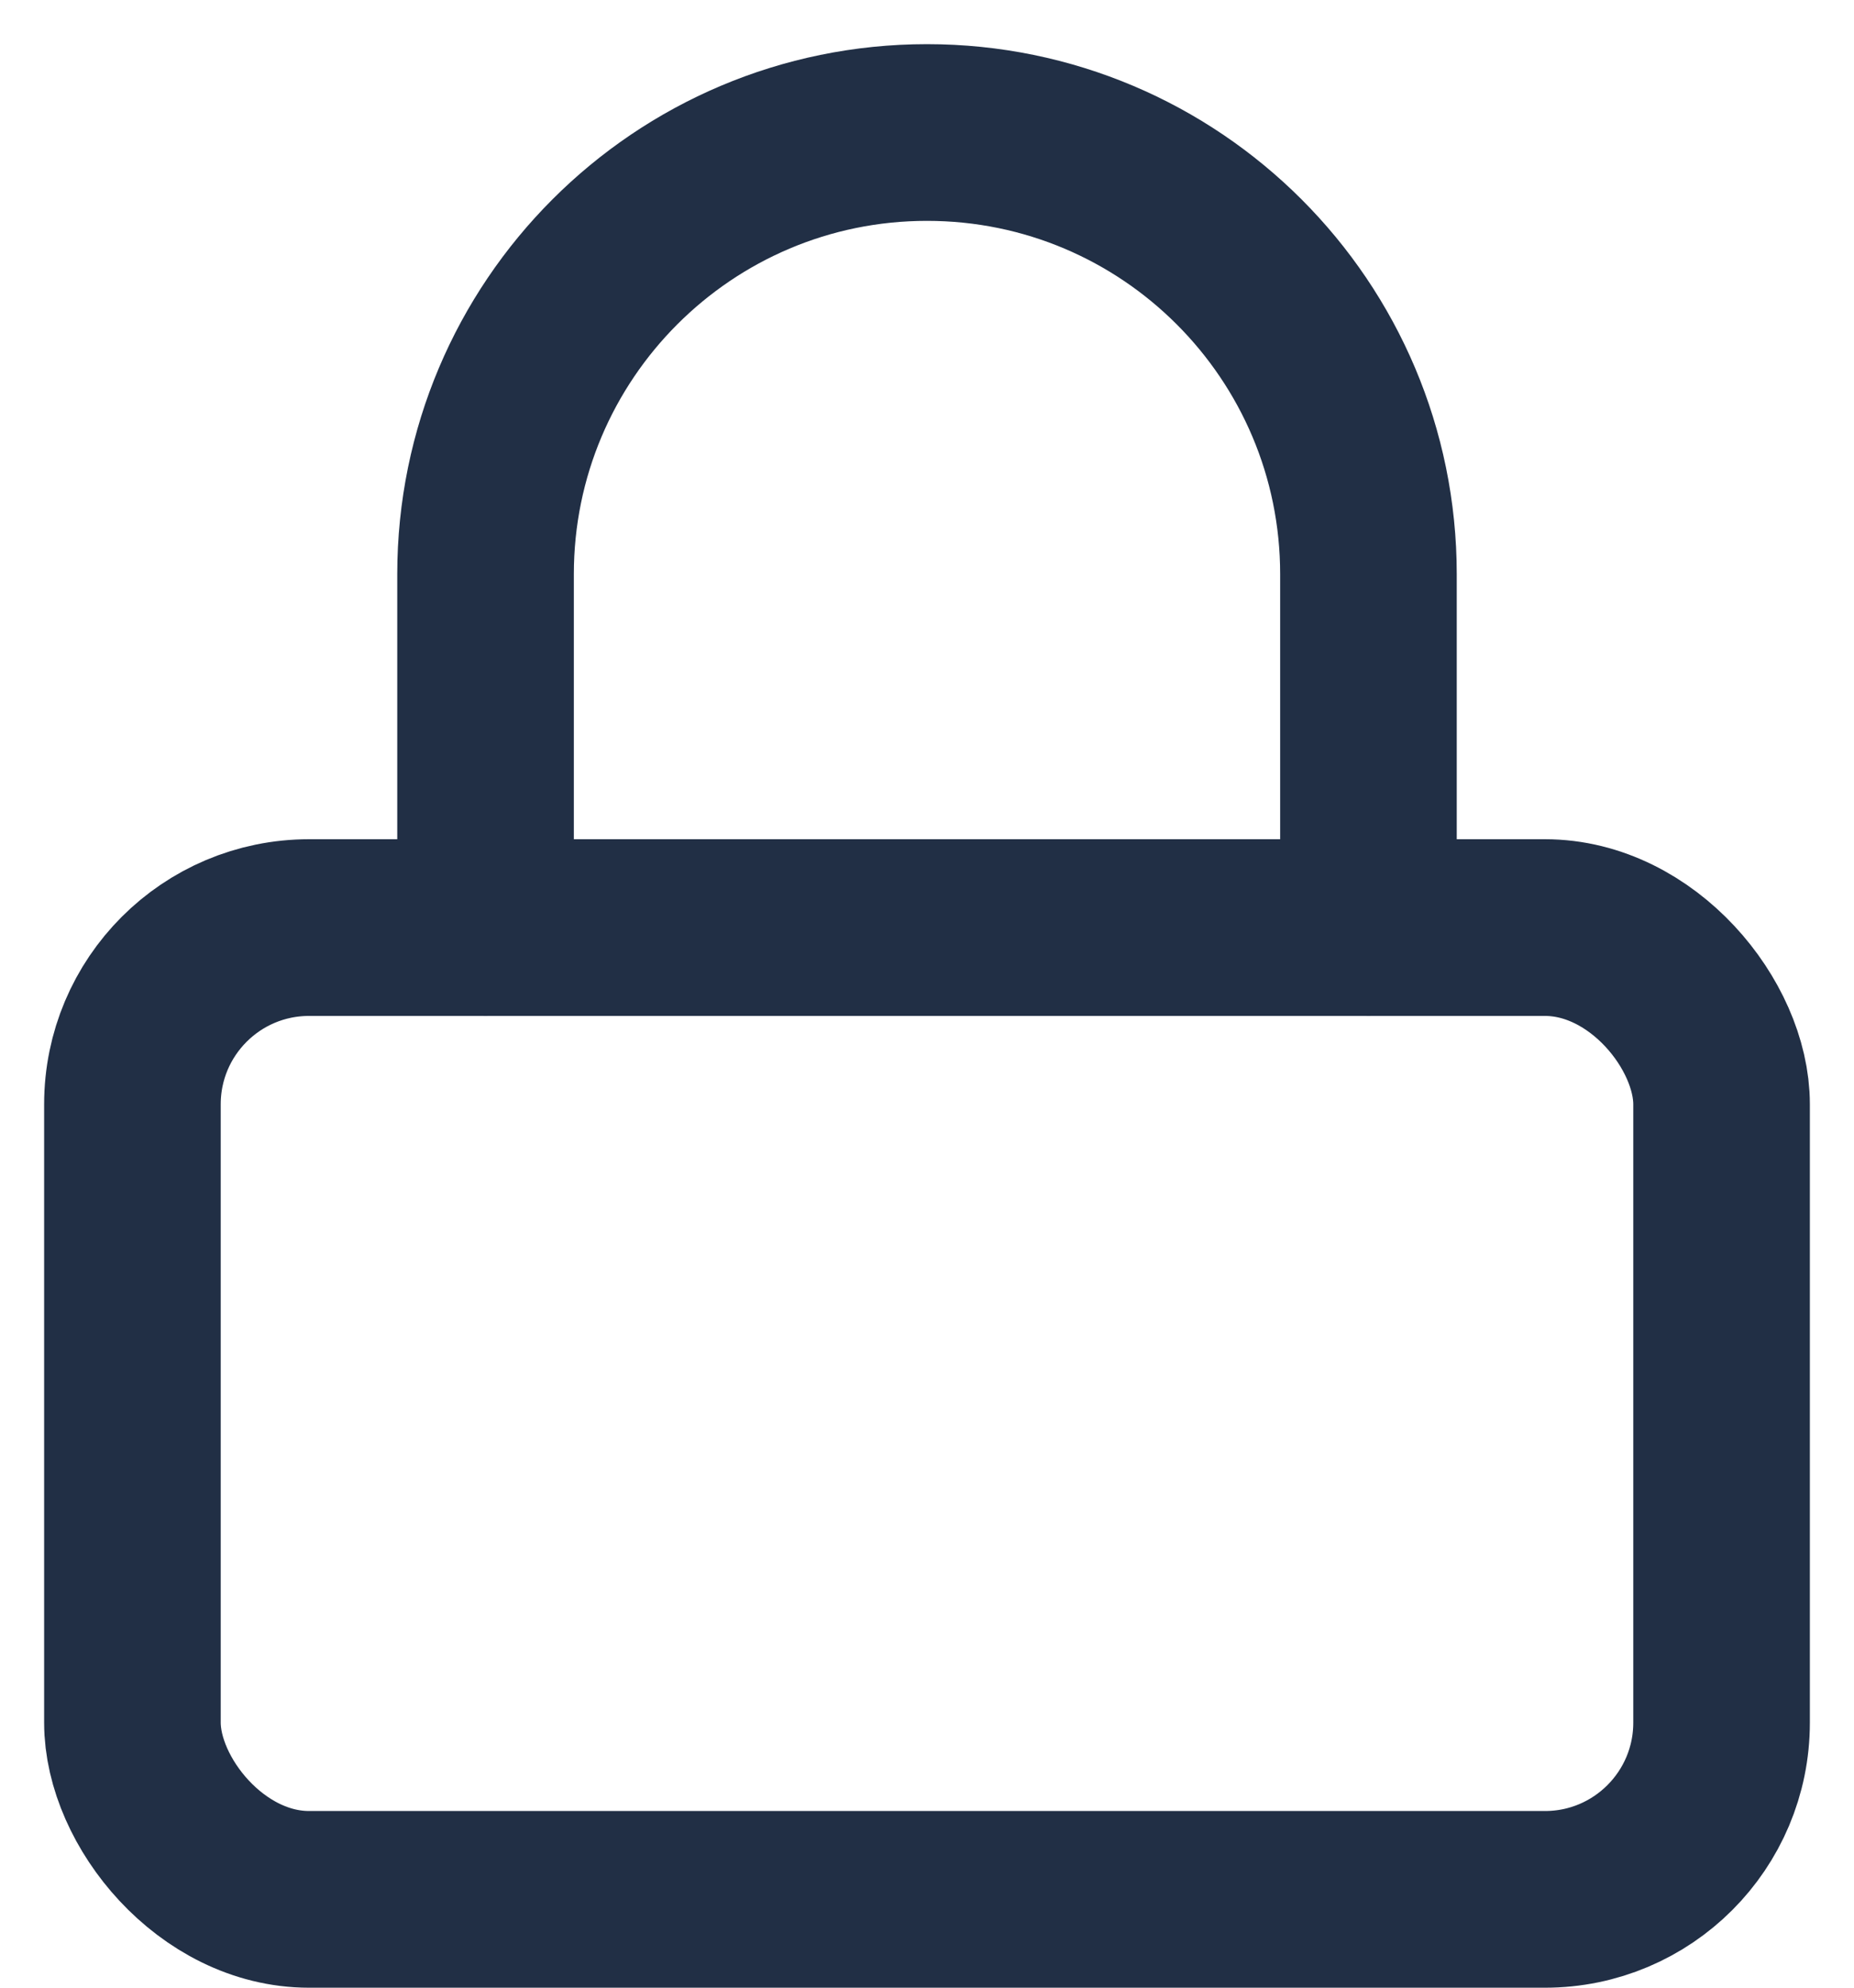
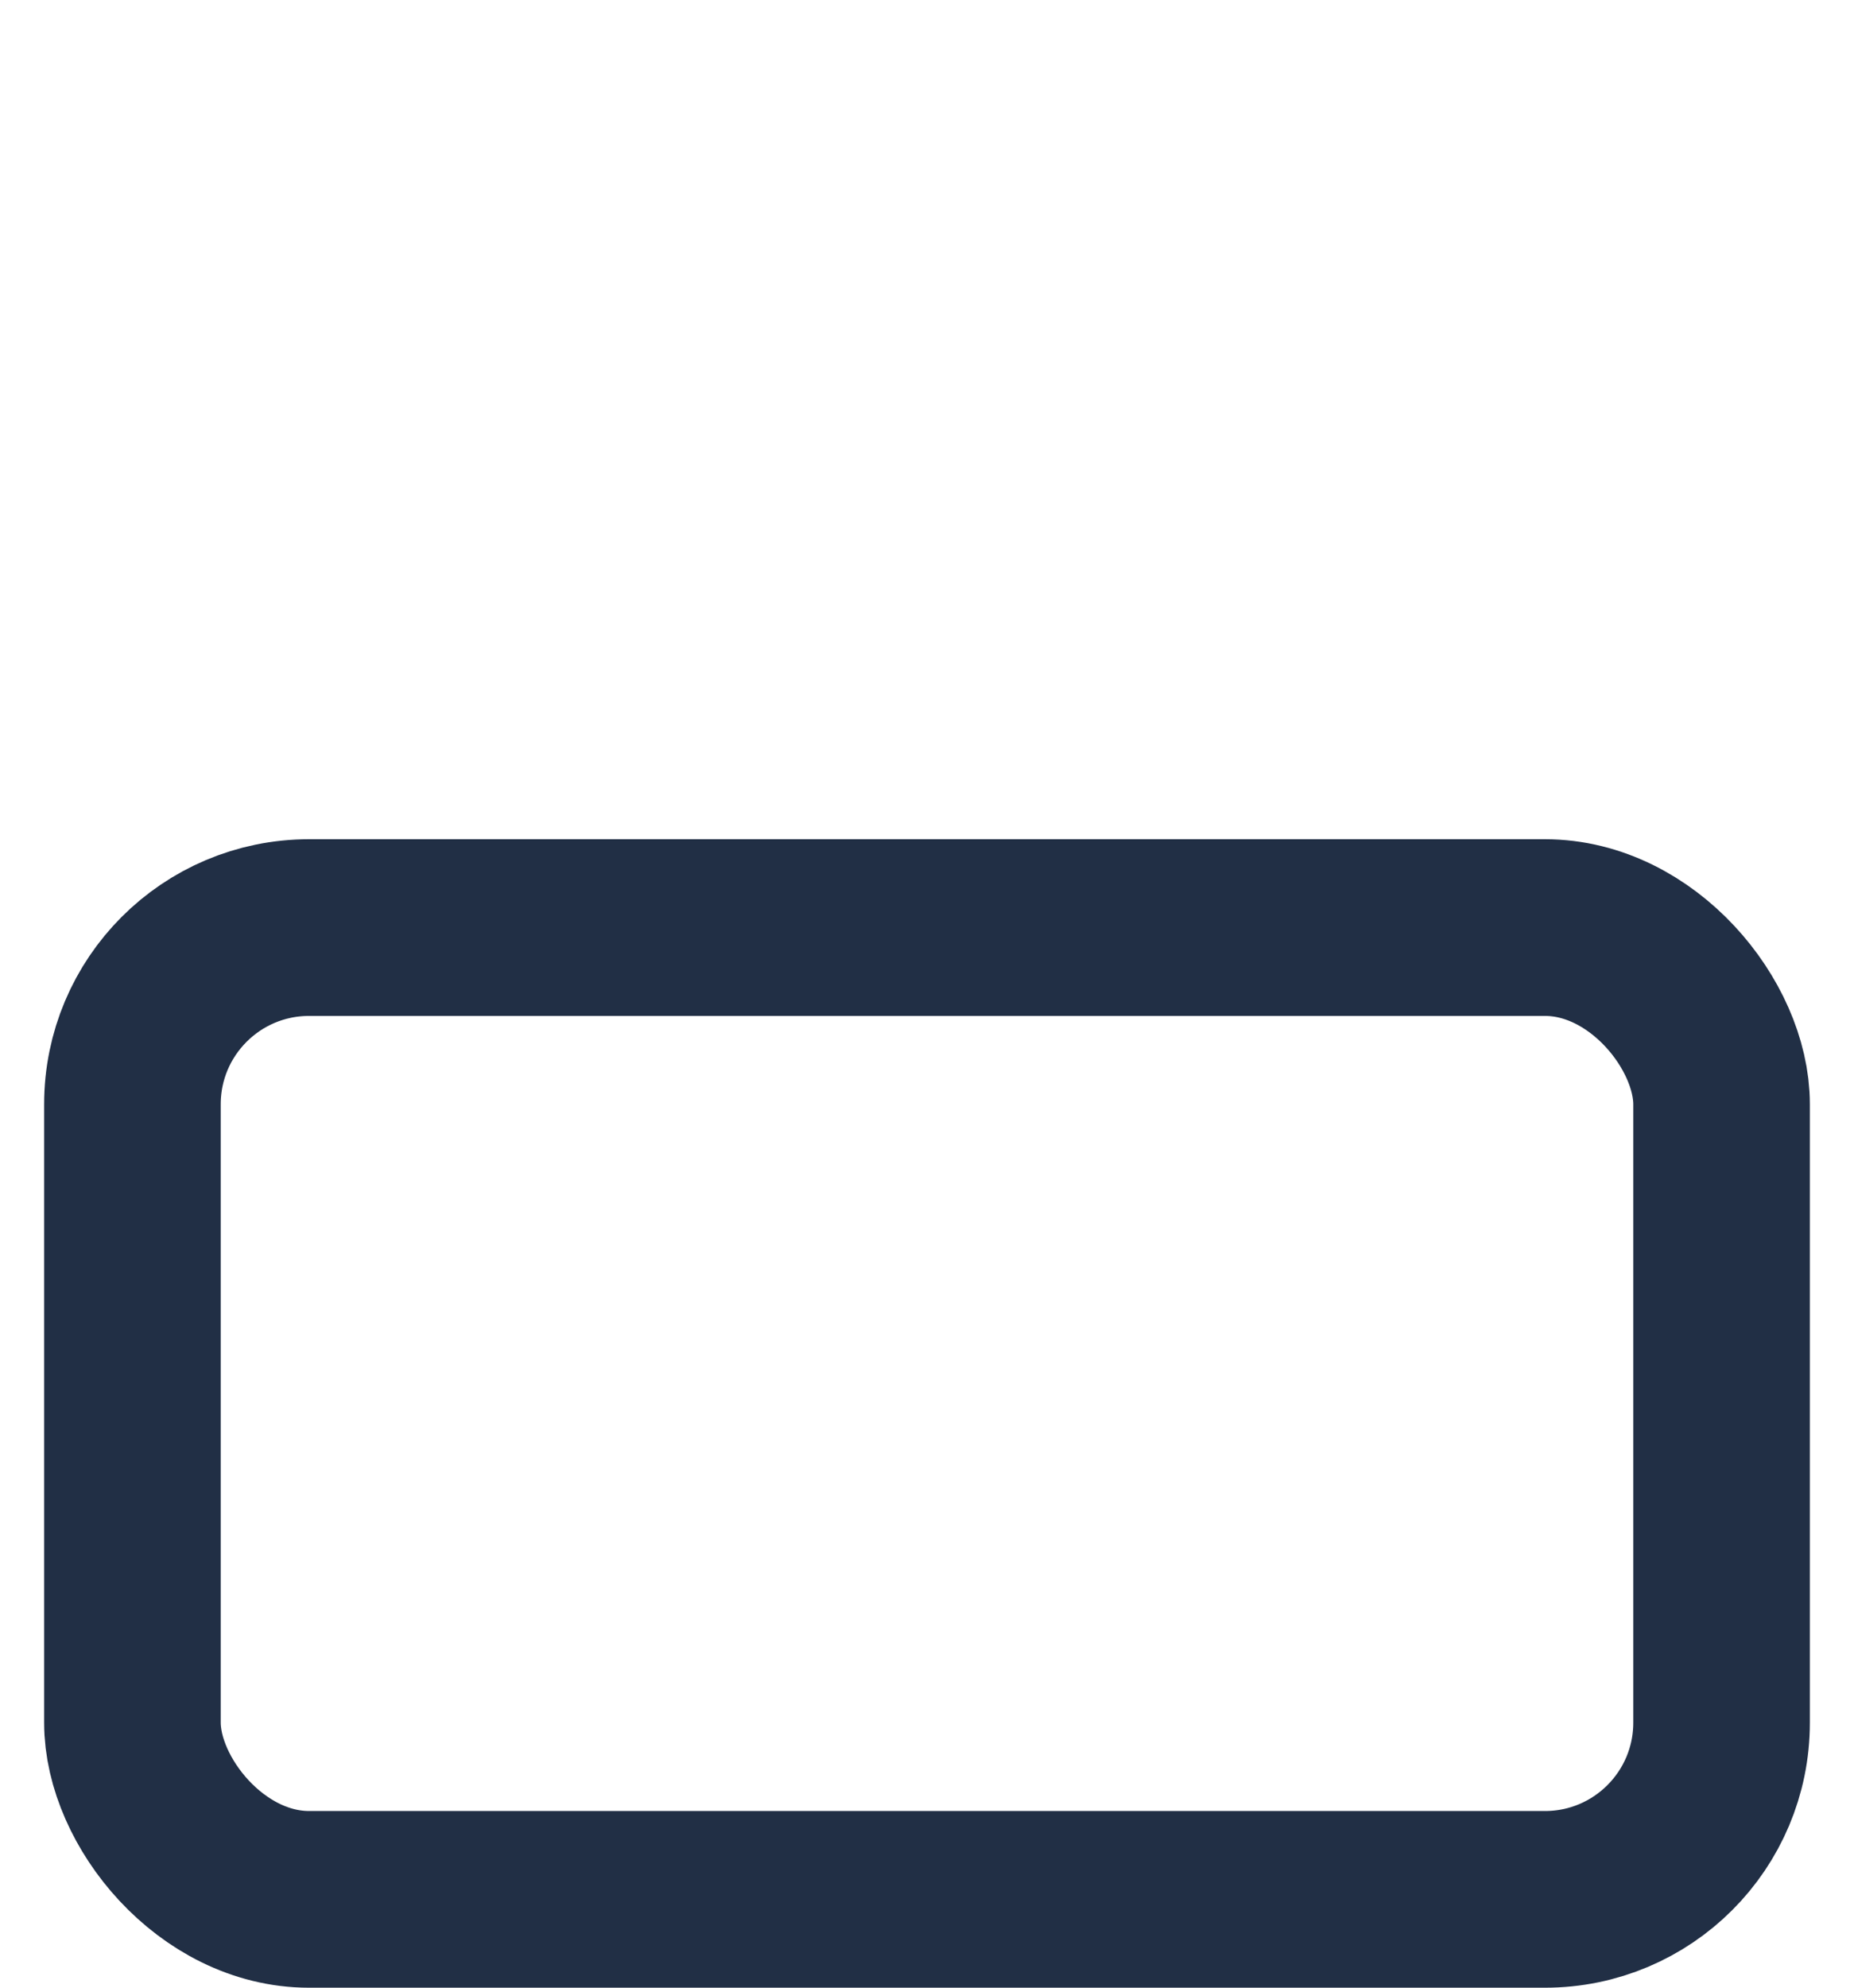
<svg xmlns="http://www.w3.org/2000/svg" width="28px" height="30px" viewBox="0 0 28 30" version="1.1">
  <title>lock</title>
  <g id="Page-4" stroke="none" stroke-width="1" fill="none" fill-rule="evenodd" stroke-linecap="round" stroke-linejoin="round">
    <g id="Desktop-1" transform="translate(-718, -145)" stroke="#212F45" stroke-width="2.667">
      <g id="Group-3" transform="translate(720, 137)">
        <g id="lock" transform="translate(0, 10)">
          <rect id="Rectangle" x="0" y="12" width="24" height="14.667" rx="2.667" />
-           <path d="M5.333,12 L5.333,6.667 C5.333,2.985 8.318,8.8817842e-16 12,8.8817842e-16 C15.682,8.8817842e-16 18.667,2.985 18.667,6.667 L18.667,12" id="Path" />
        </g>
      </g>
    </g>
  </g>
</svg>